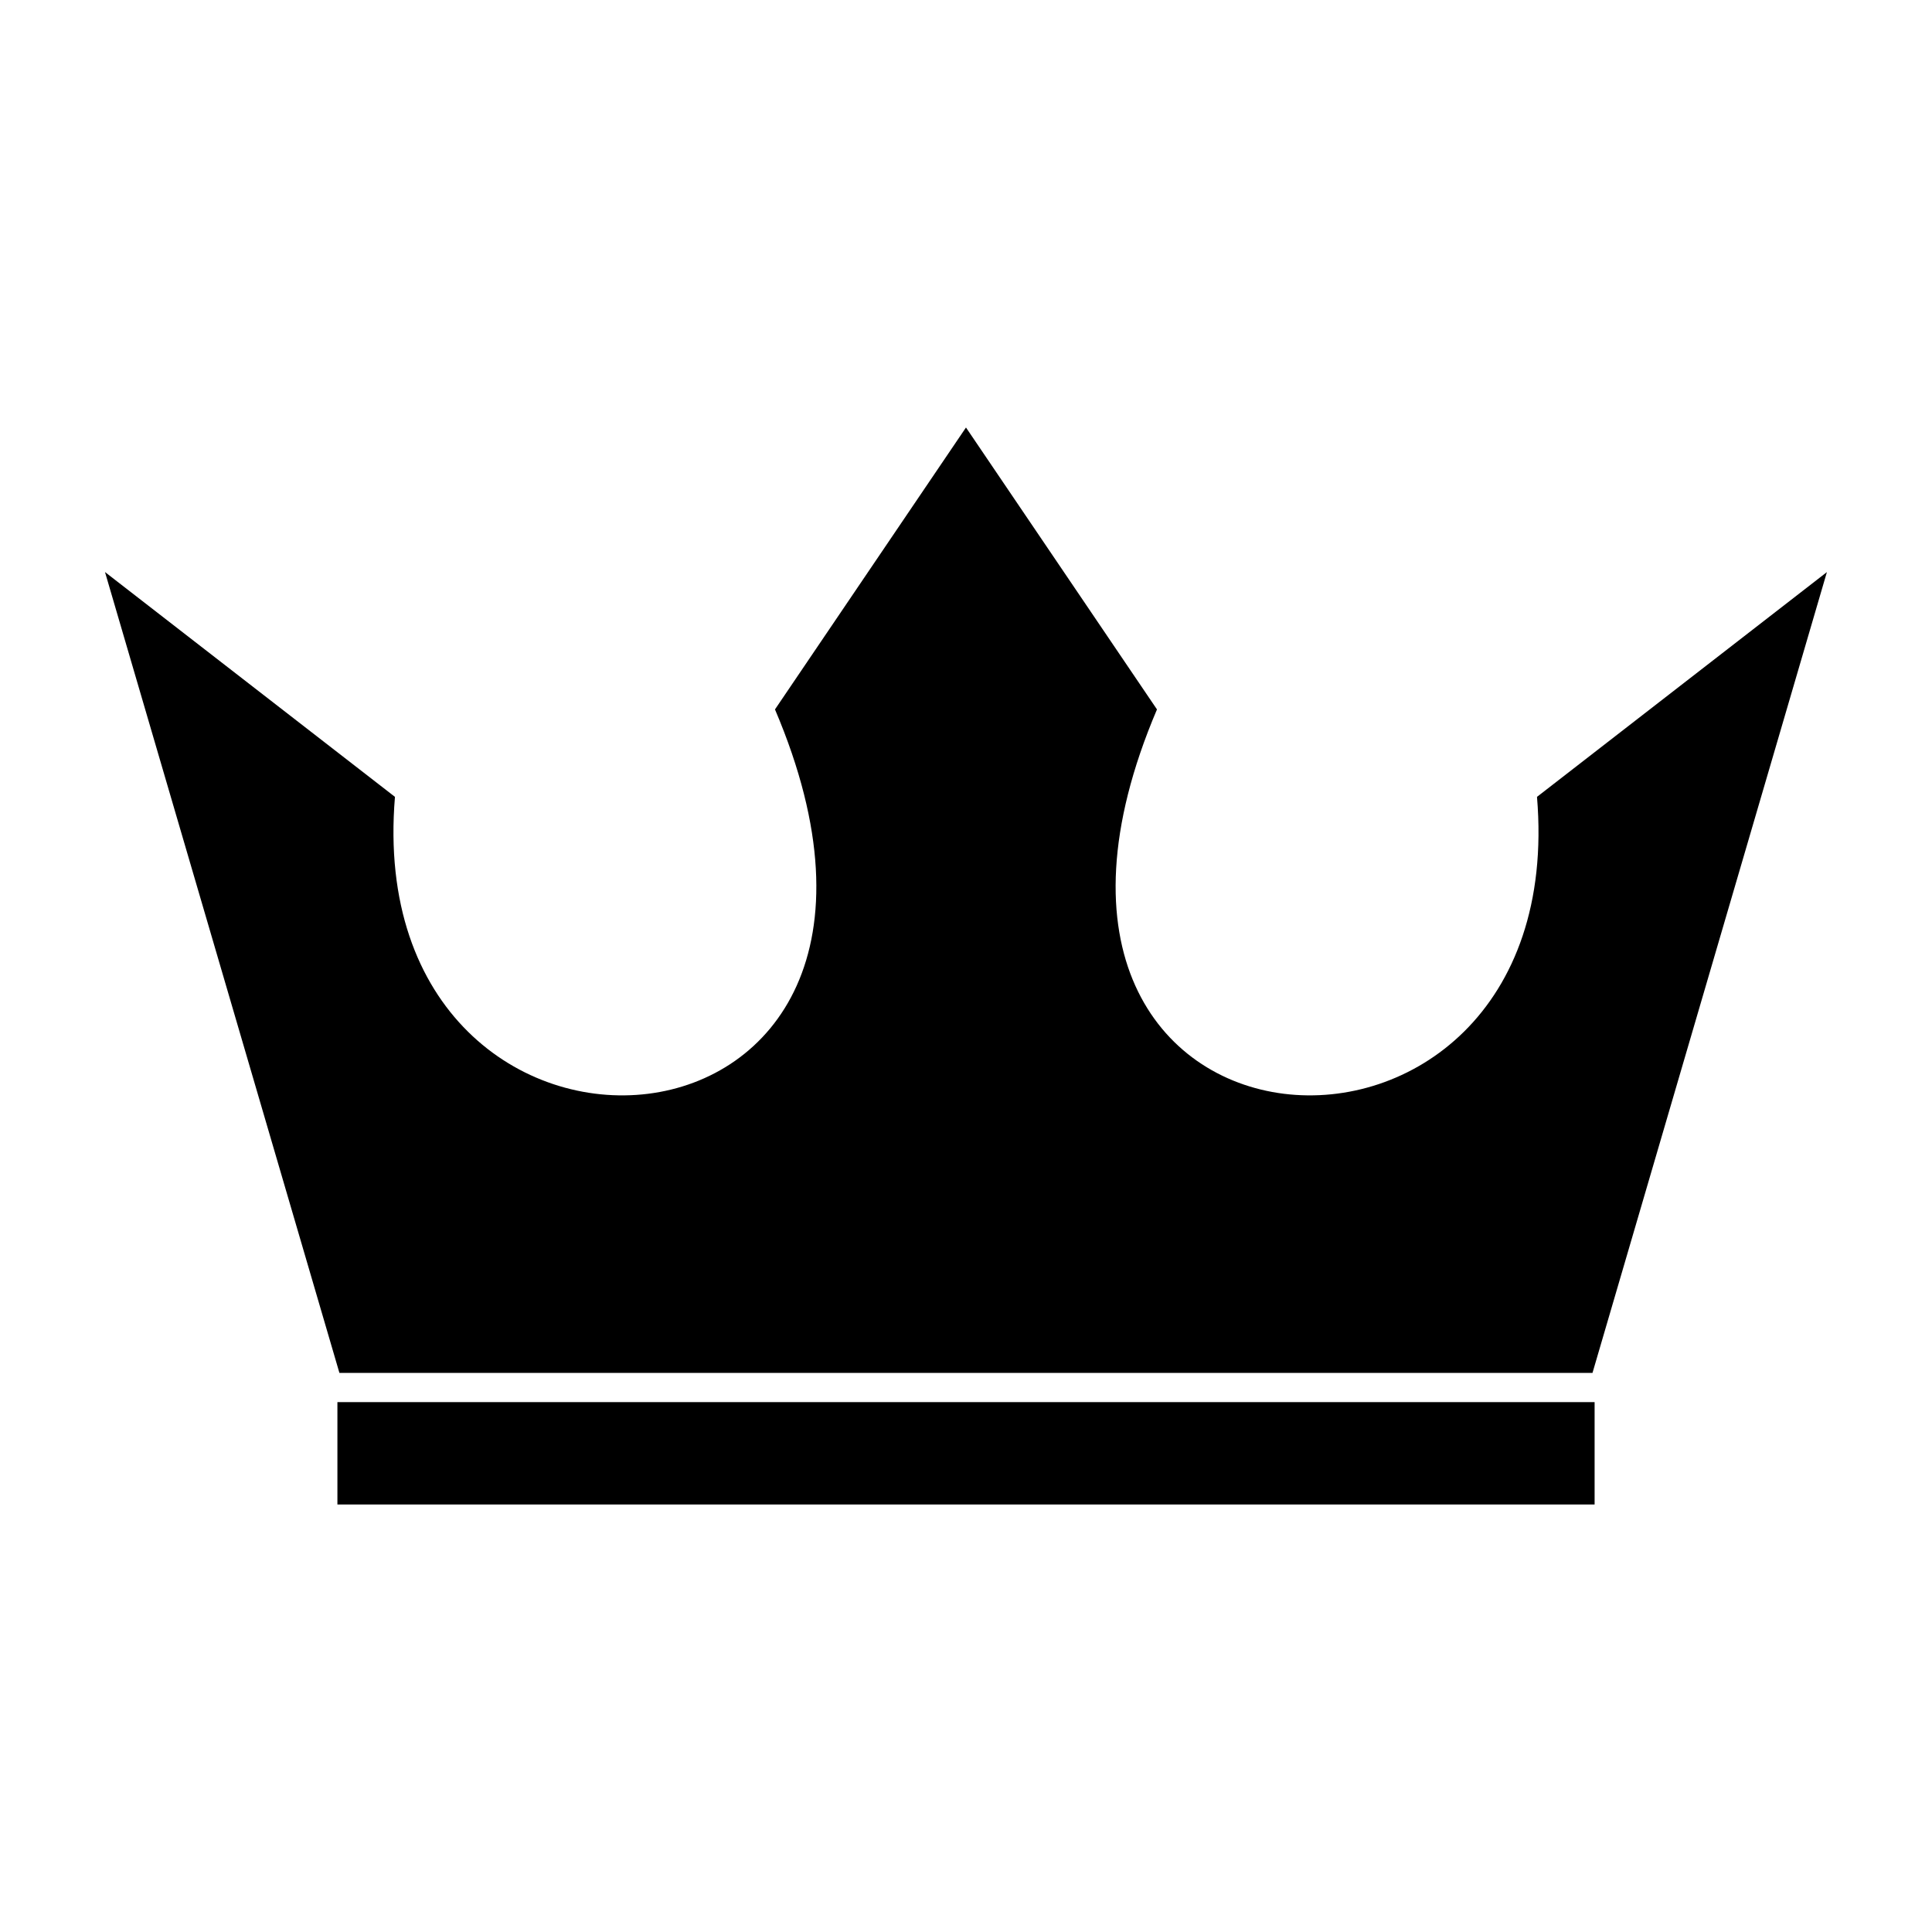
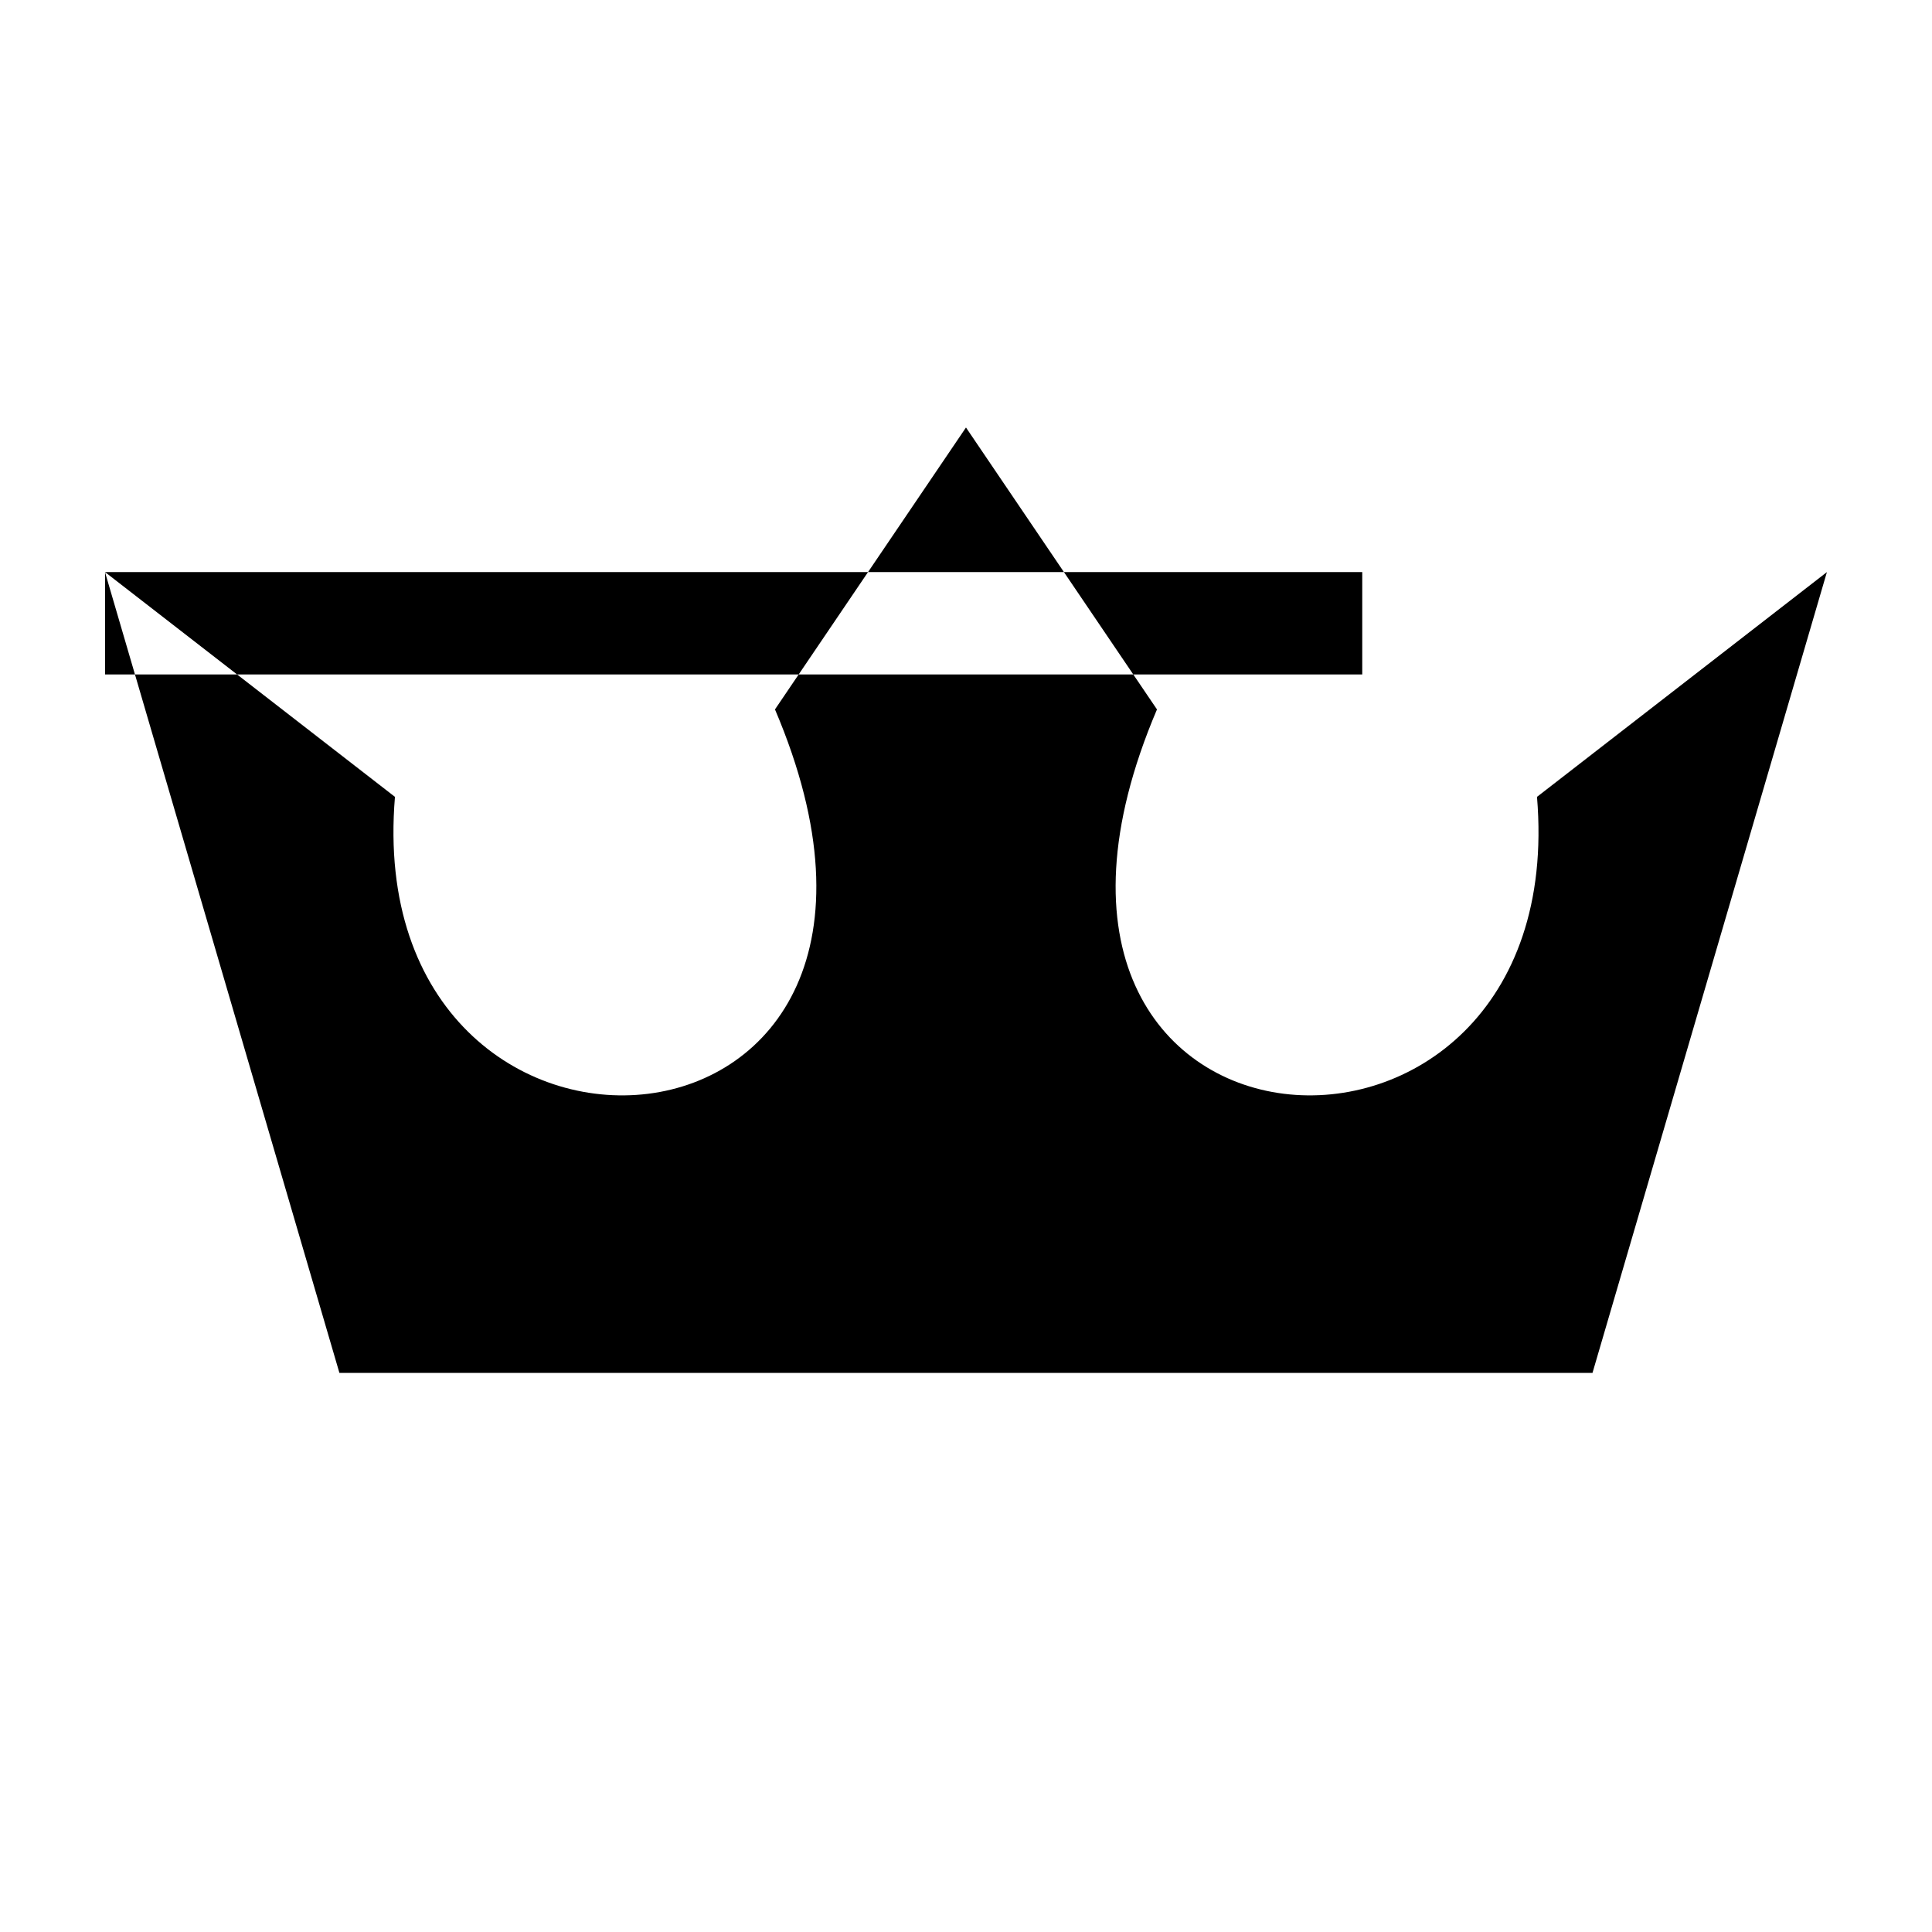
<svg xmlns="http://www.w3.org/2000/svg" fill="#000000" width="800px" height="800px" version="1.1" viewBox="144 144 512 512">
-   <path d="m171.84 295.61 76.828 59.566c-9.508 113.71 154.83 103.85 100.71-23.172l50.617-74.711 50.617 74.711c-54.109 127.02 110.23 136.88 100.71 23.172l76.828-59.566-62.121 212.22h-332.08l-62.121-212.22zm61.578 219.96h333.17v27.129h-333.17z" fill-rule="evenodd" />
+   <path d="m171.84 295.61 76.828 59.566c-9.508 113.71 154.83 103.85 100.71-23.172l50.617-74.711 50.617 74.711c-54.109 127.02 110.23 136.88 100.71 23.172l76.828-59.566-62.121 212.22h-332.08l-62.121-212.22zh333.17v27.129h-333.17z" fill-rule="evenodd" />
</svg>